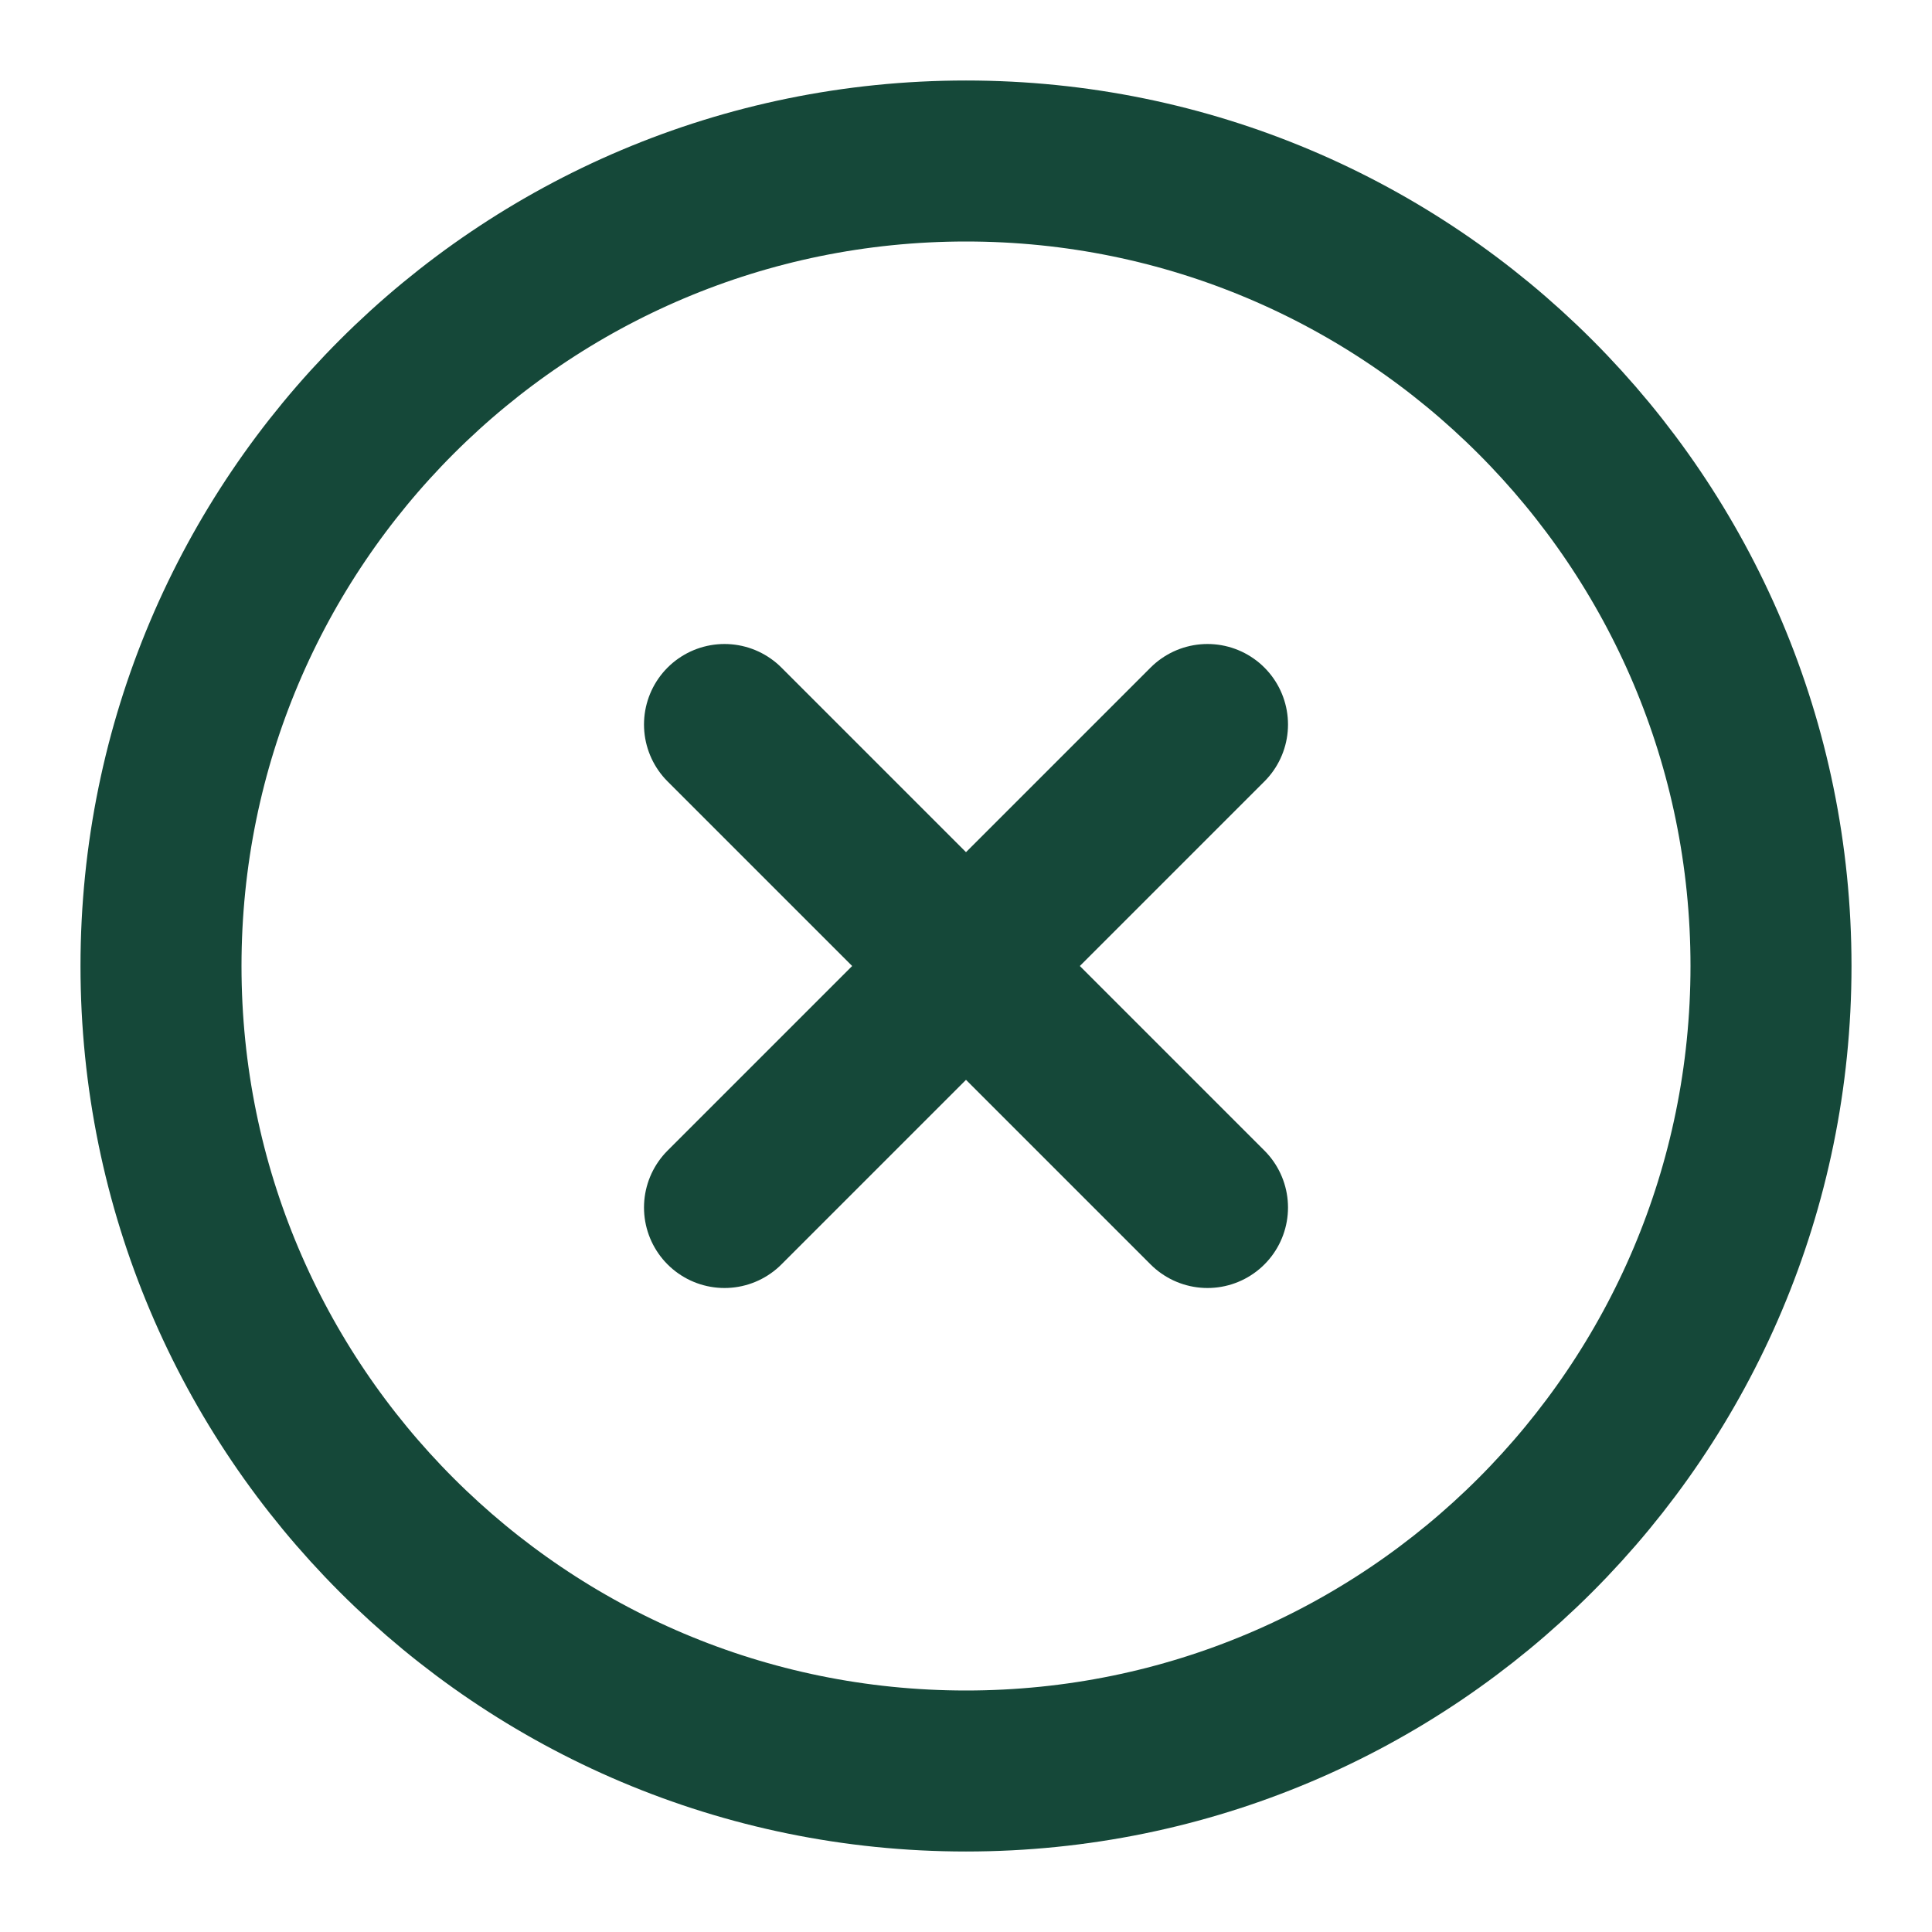
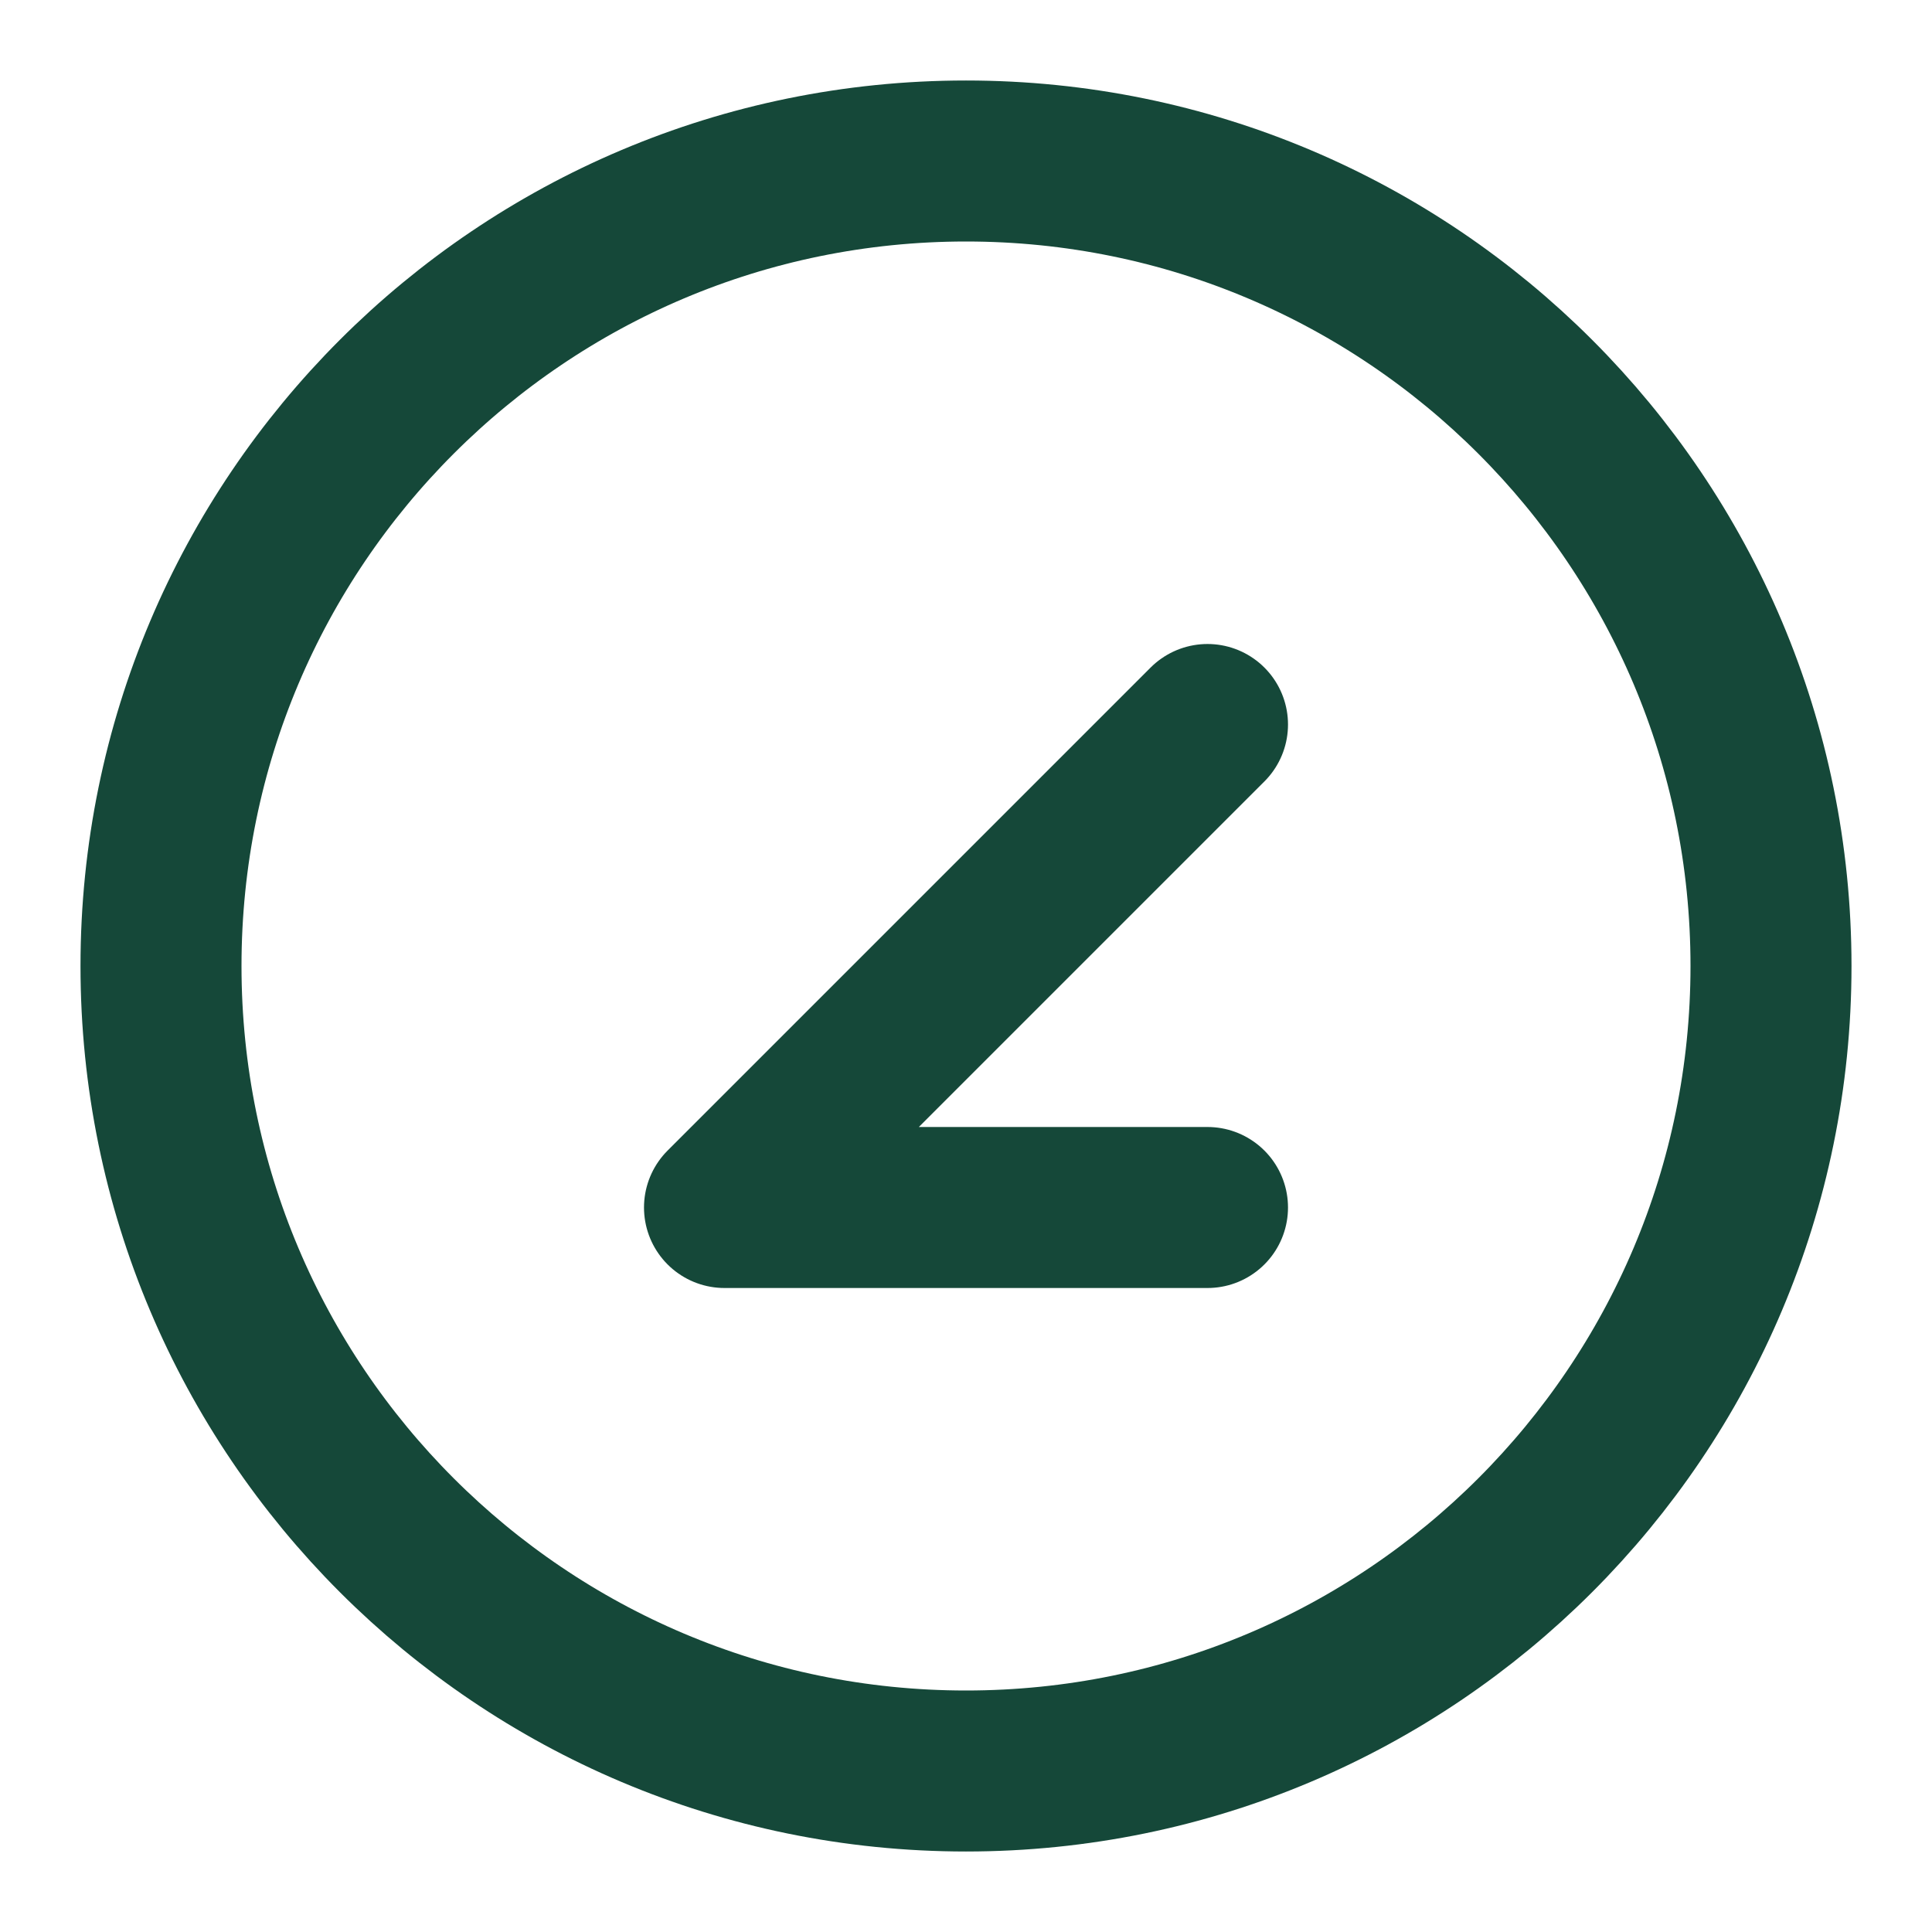
<svg xmlns="http://www.w3.org/2000/svg" width="24" height="24" viewBox="0 0 24 24" fill="none">
-   <path d="M15 9L9 15M9 9L15 15M22 12C22 17.523 17.523 22 12 22C6.477 22 2 17.523 2 12C2 6.477 6.477 2 12 2C17.523 2 22 6.477 22 12Z" stroke="#154839" stroke-width="2" stroke-linecap="round" stroke-linejoin="round" />
+   <path d="M15 9L9 15L15 15M22 12C22 17.523 17.523 22 12 22C6.477 22 2 17.523 2 12C2 6.477 6.477 2 12 2C17.523 2 22 6.477 22 12Z" stroke="#154839" stroke-width="2" stroke-linecap="round" stroke-linejoin="round" />
</svg>